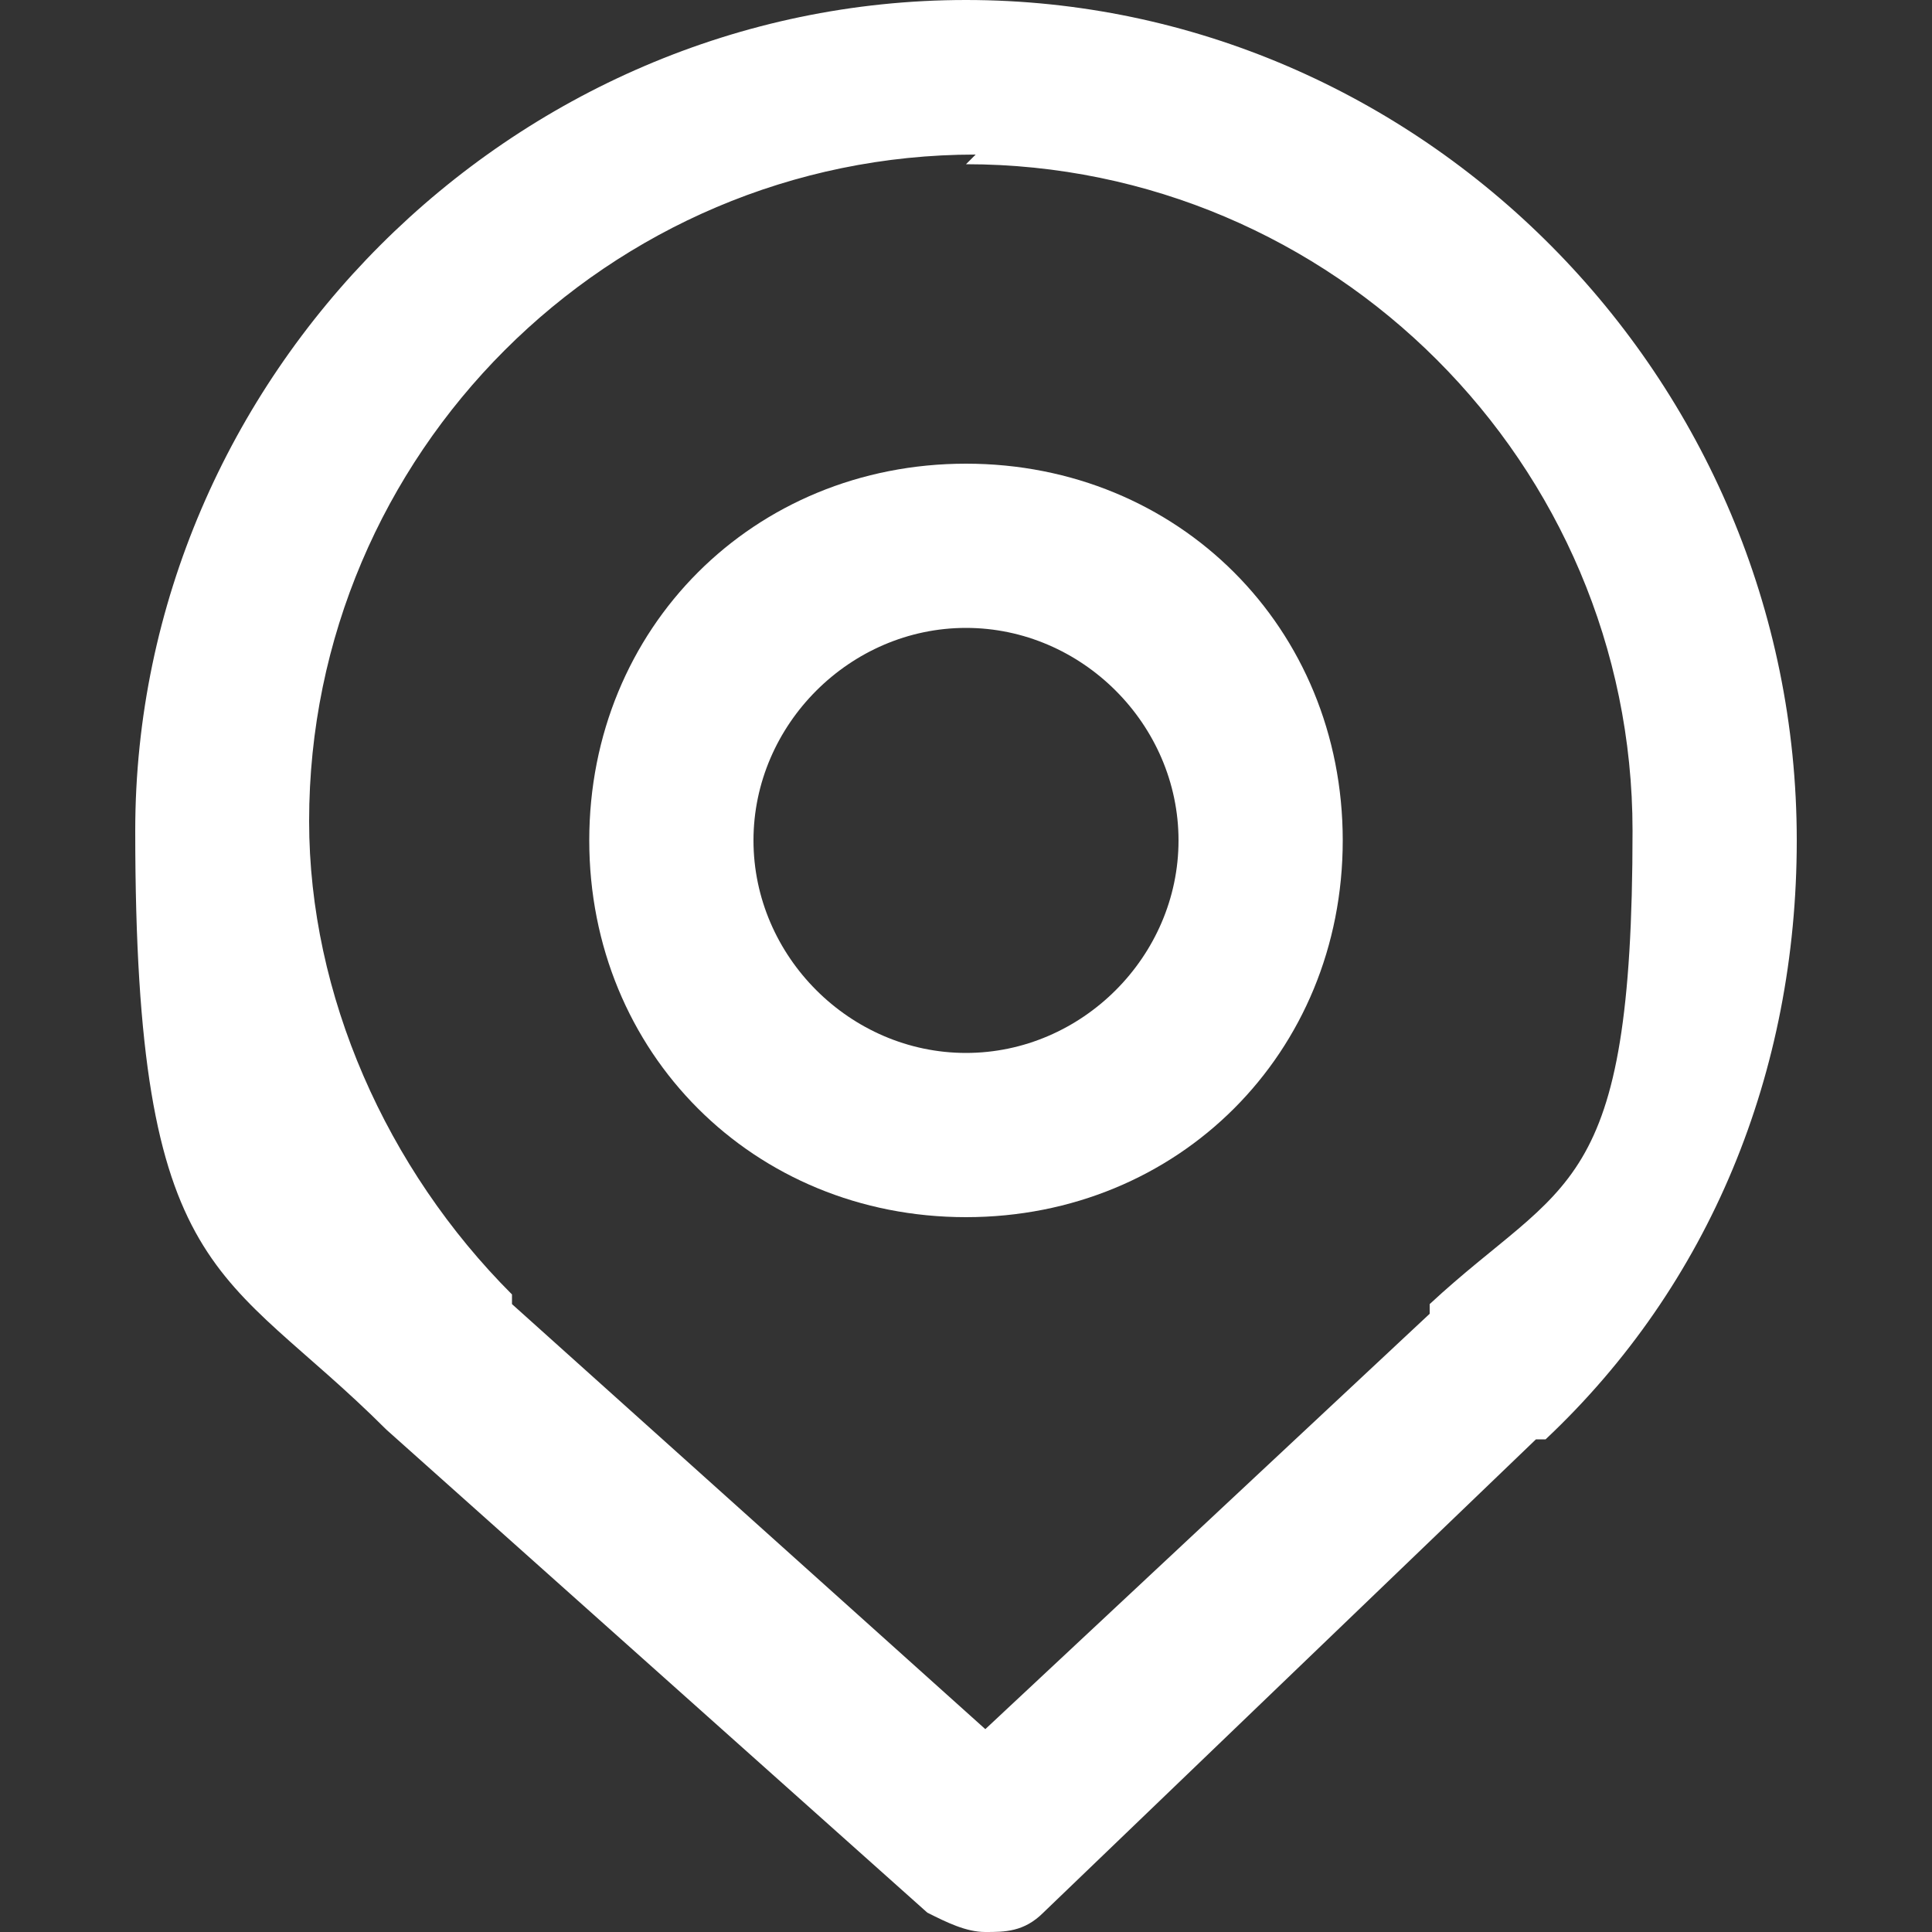
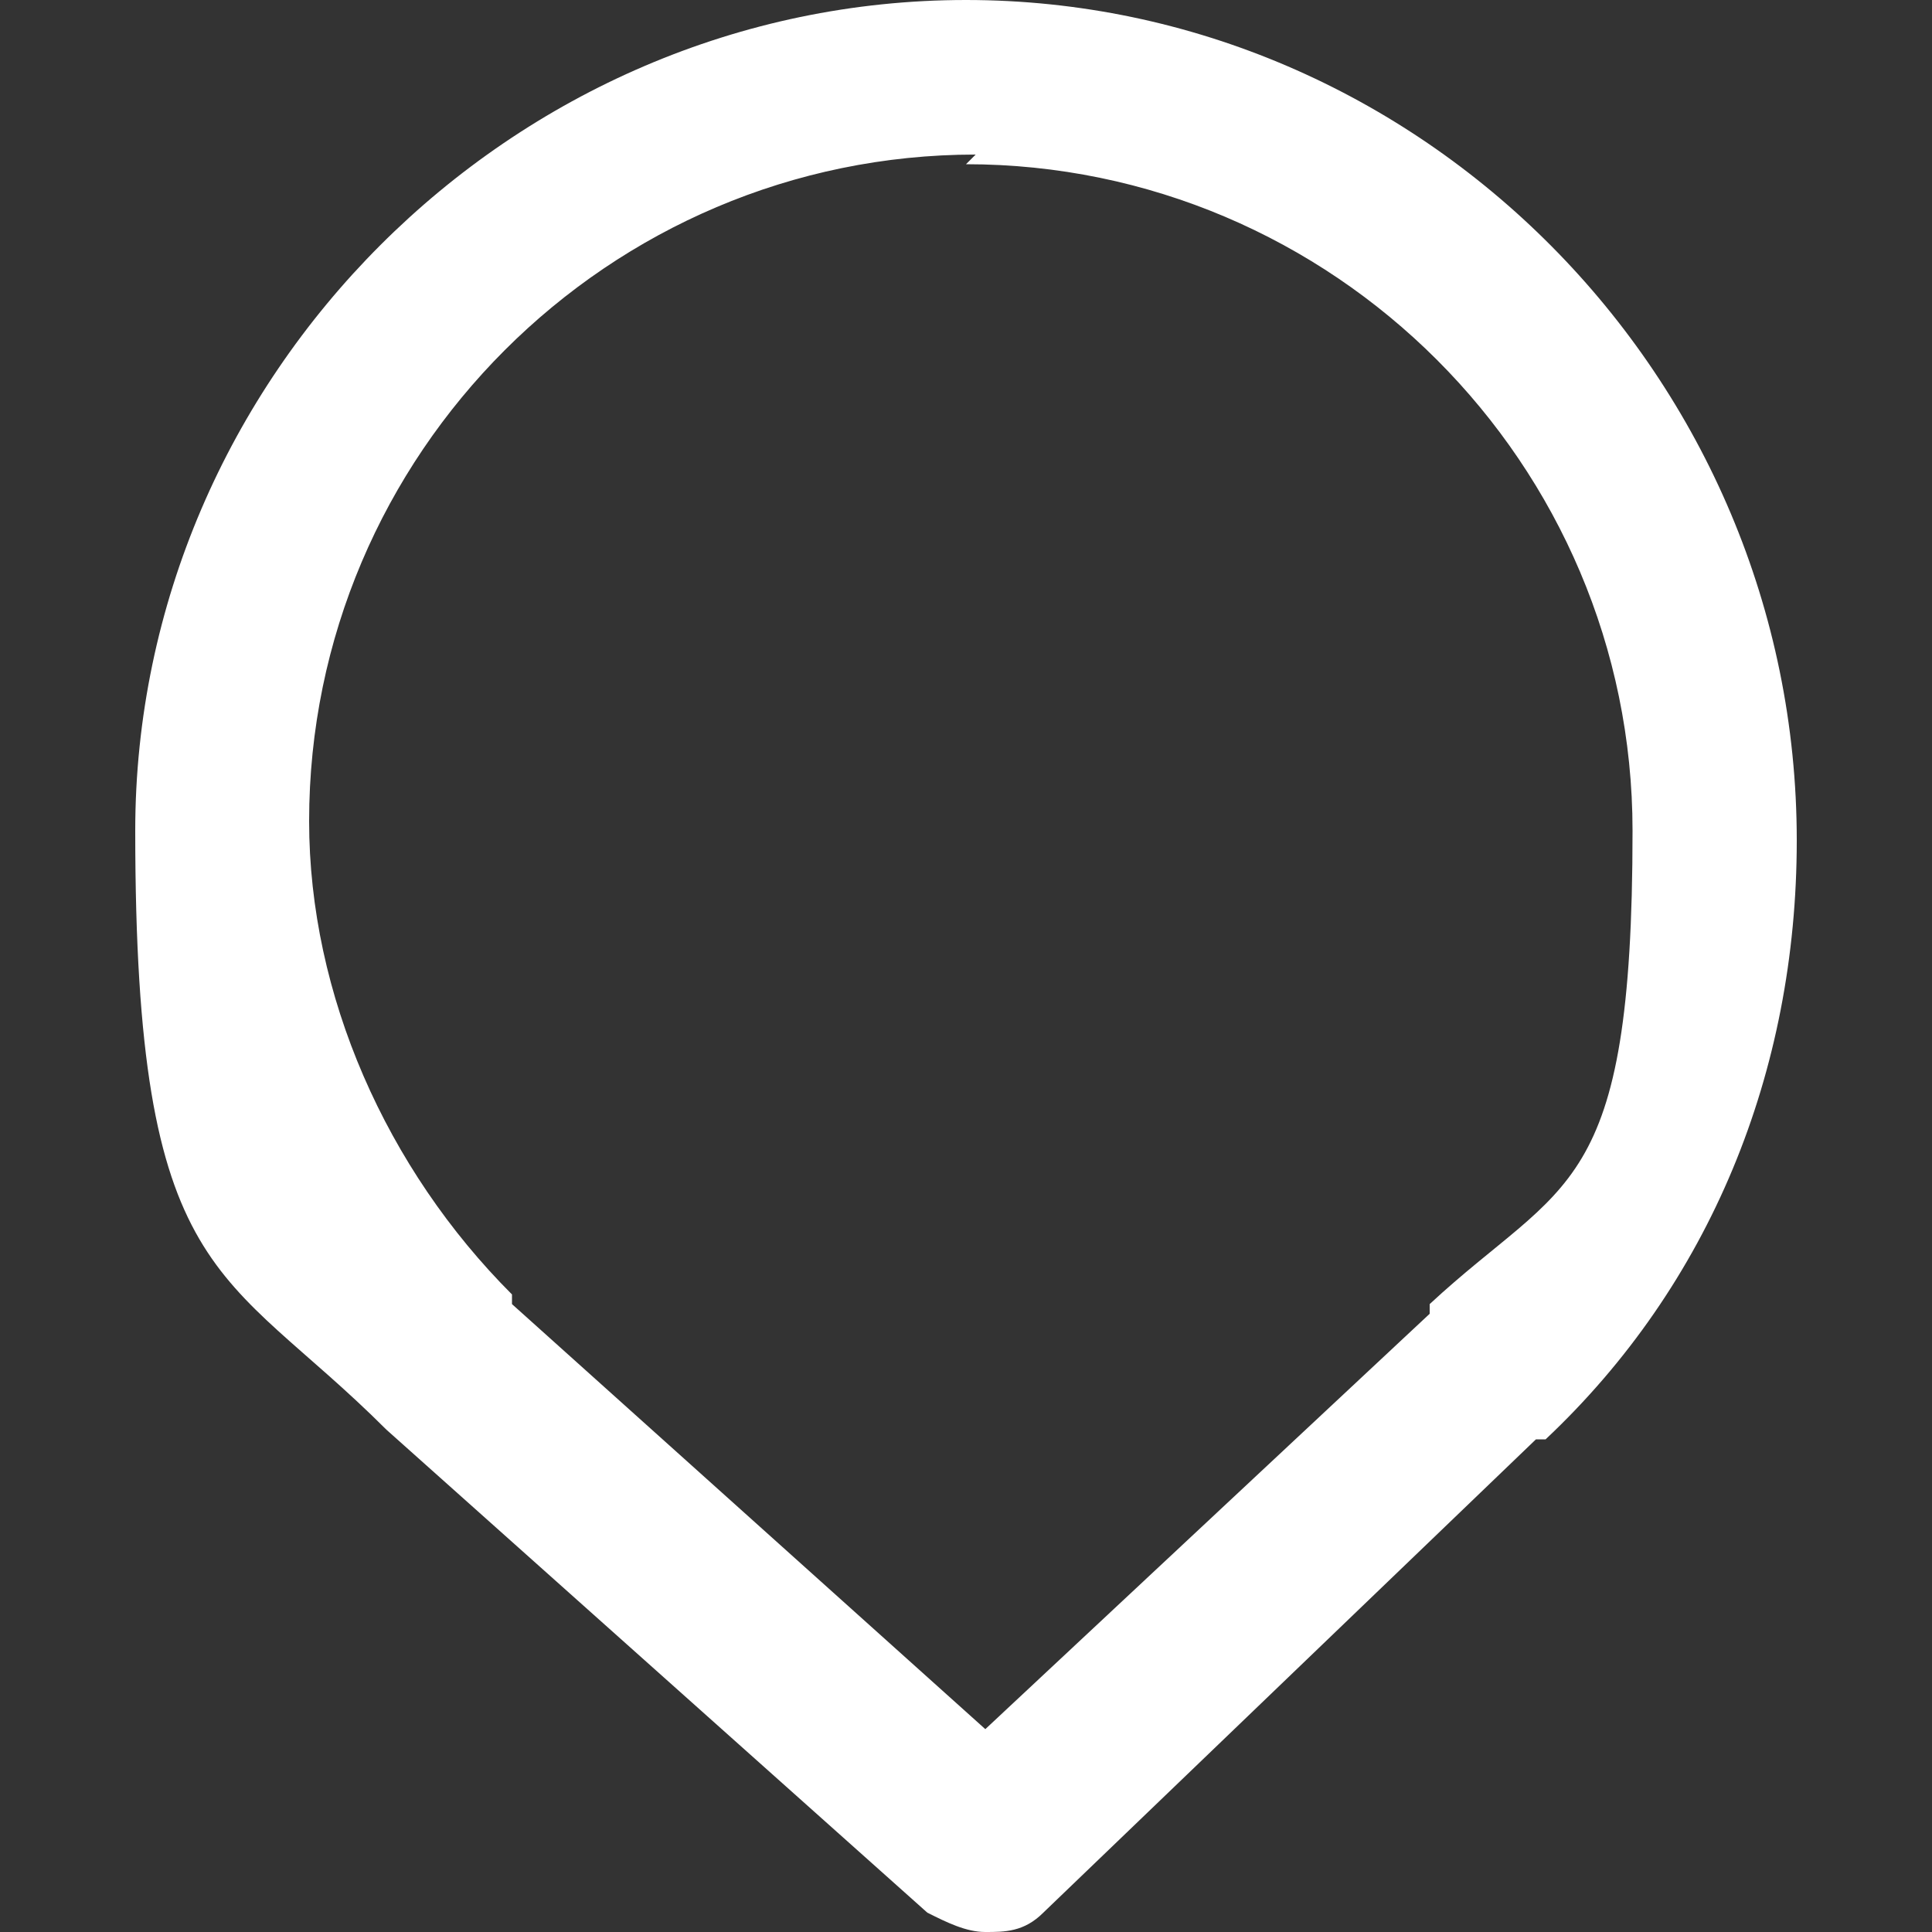
<svg xmlns="http://www.w3.org/2000/svg" id="_レイヤー_2" version="1.1" width="20" height="20" viewBox="0 0 20 20">
  <rect x="0" y="0" width="20" height="20" fill="#333333" stroke="none" />
  <defs>
    <style>
      .st0 {
        fill: #fff;
      }
    </style>
  </defs>
  <g id="_レイヤー_1-2">
-     <path class="st0" d="M10,12.6c2.2,0,3.9-1.7,3.9-3.9s-1.7-3.9-3.9-3.9-3.9,1.7-3.9,3.9,1.7,3.9,3.9,3.9ZM10,6.5c1.2,0,2.2,1,2.2,2.2s-1,2.2-2.2,2.2-2.2-1-2.2-2.2,1-2.2,2.2-2.2Z" />
    <path class="st0" d="M10,0C5.3,0,1.4,3.9,1.4,8.6s.9,4.5,2.6,6.2c0,0,0,0,0,0h0l5.6,5c.2.1.4.2.6.2s.4,0,.6-.2l5.1-4.9s0,0,0,0c0,0,0,0,.1,0,1.7-1.6,2.6-3.8,2.6-6.2C18.6,3.9,14.7,0,10,0ZM10,1.7c3.8,0,6.9,3.1,6.9,6.9s-.7,3.6-2.1,4.9c0,0,0,0,0,.1,0,0,0,0,0,0l-4.6,4.3-4.9-4.4s0,0,0-.1c-1.3-1.3-2.1-3.1-2.1-4.9,0-3.8,3.1-6.9,6.9-6.9h0ZM15.8,14.6h0Z" />
  </g>
</svg>